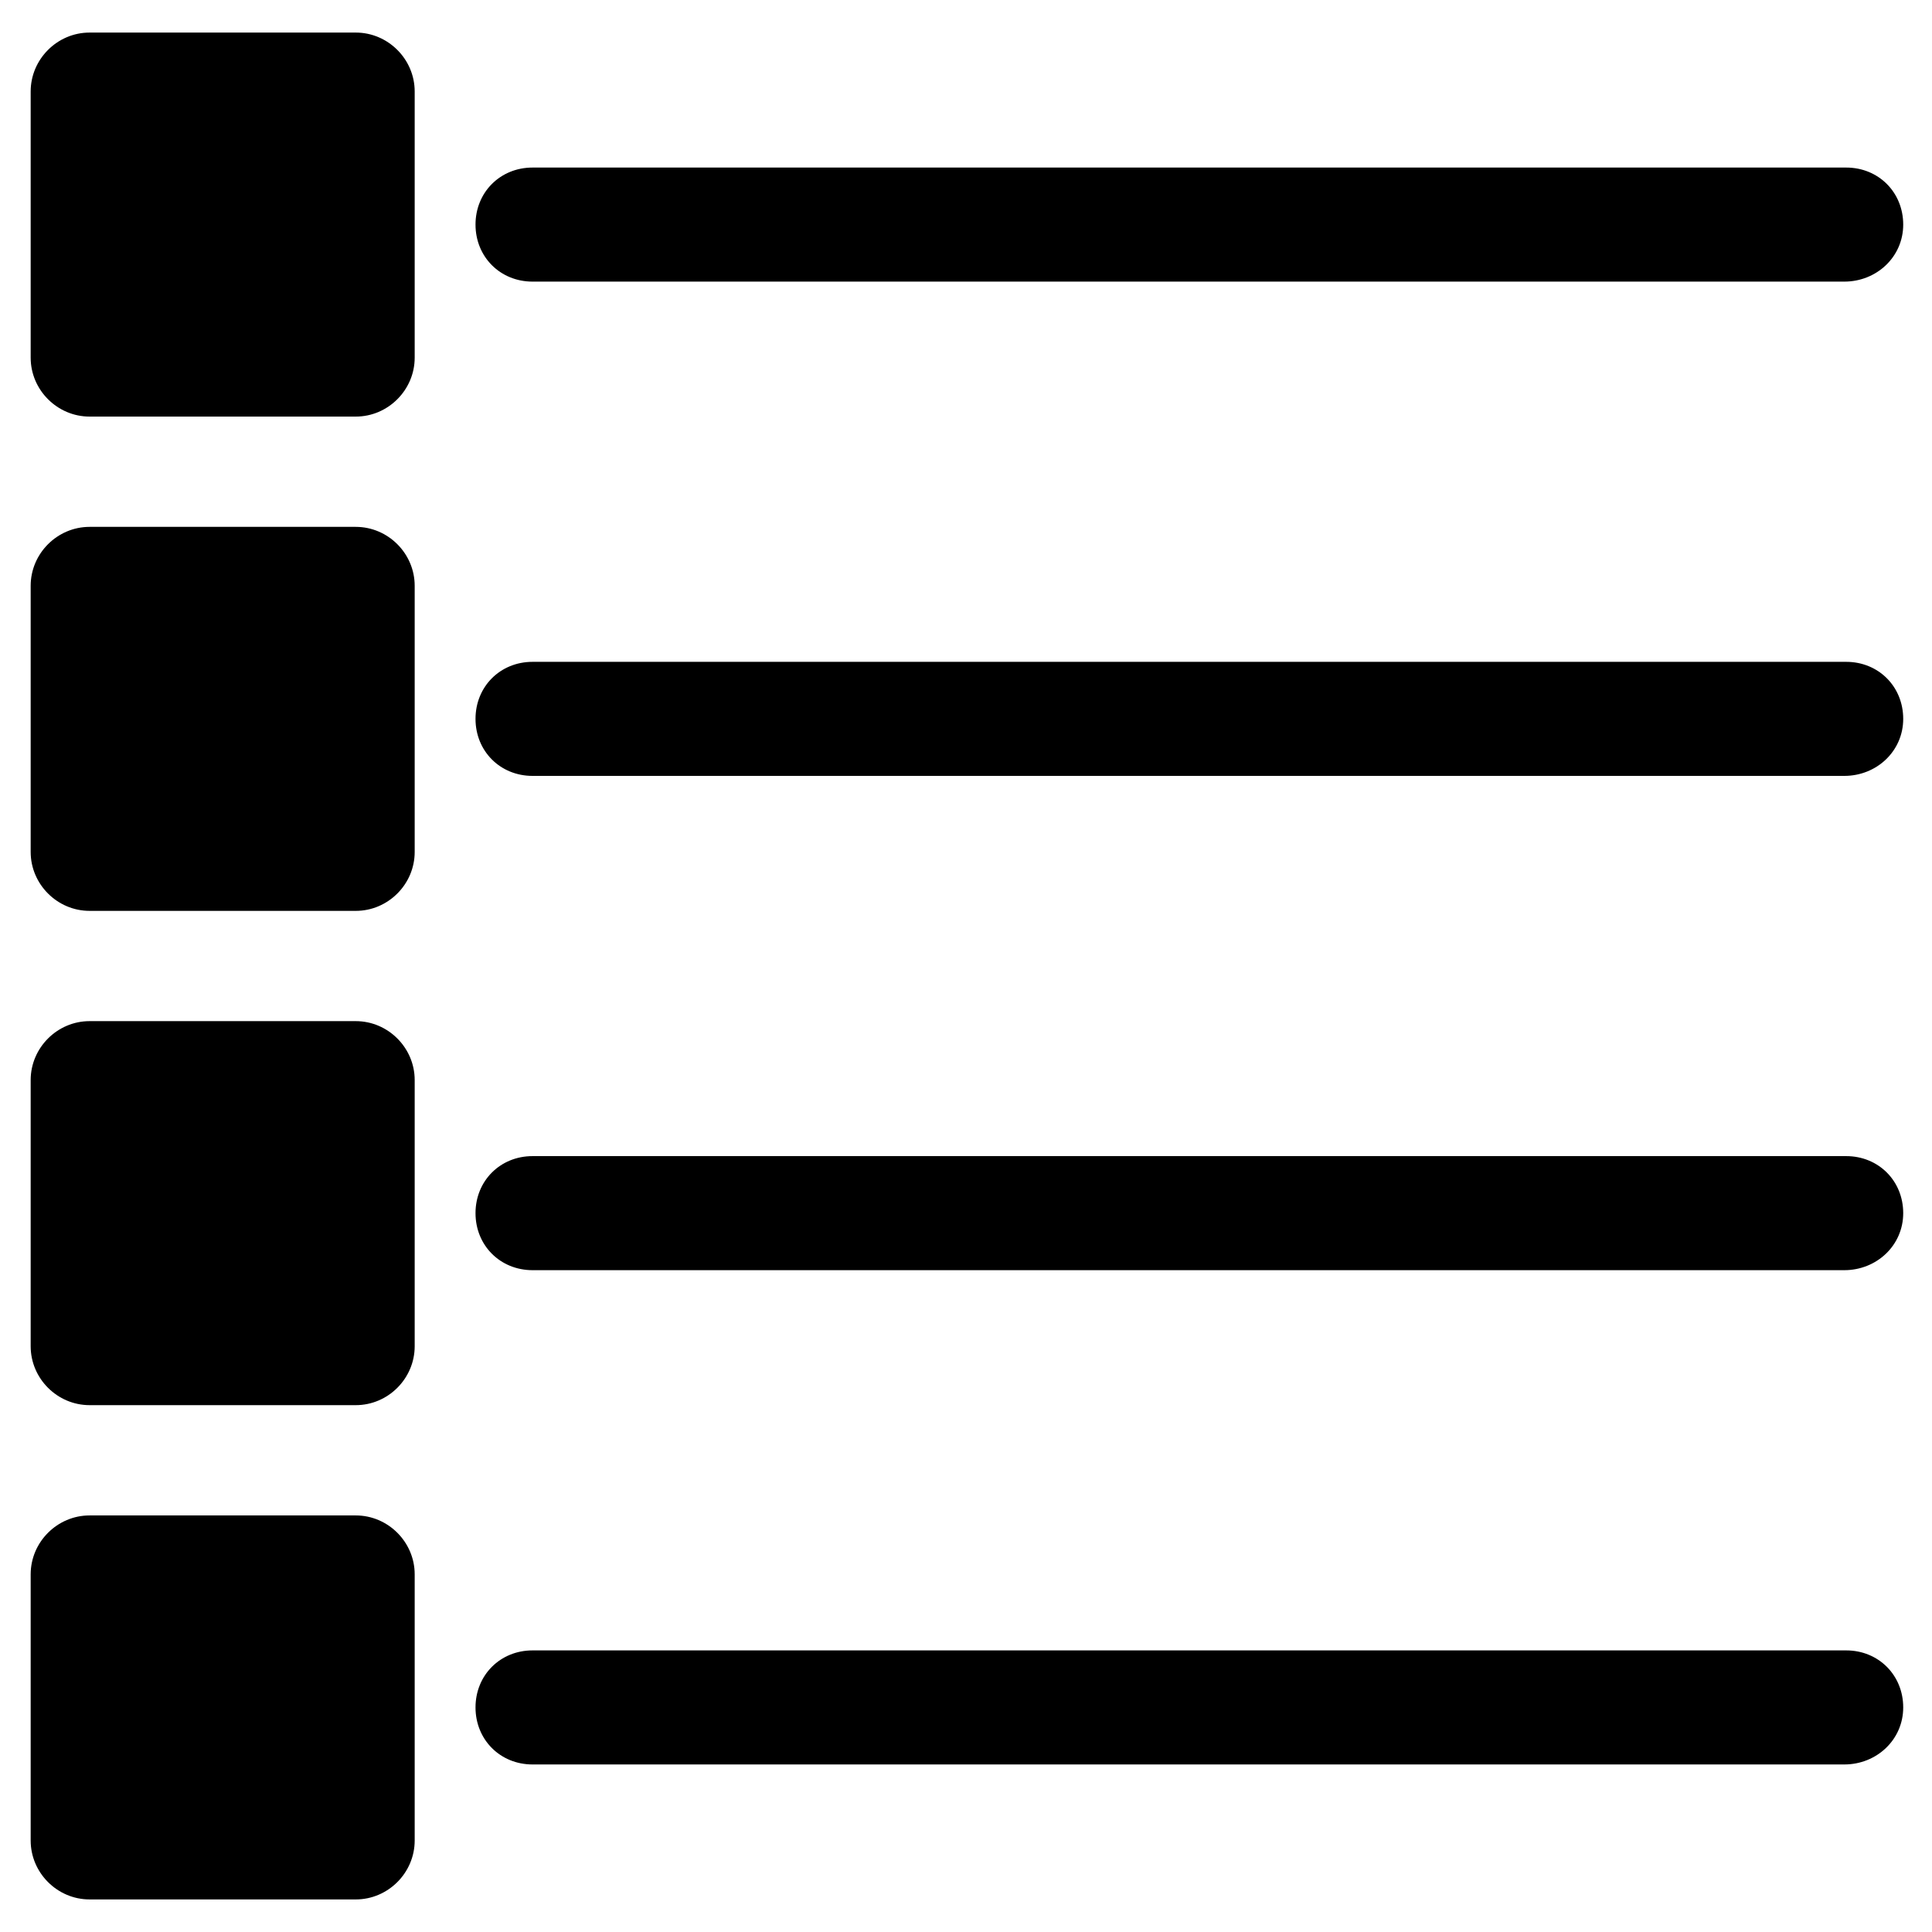
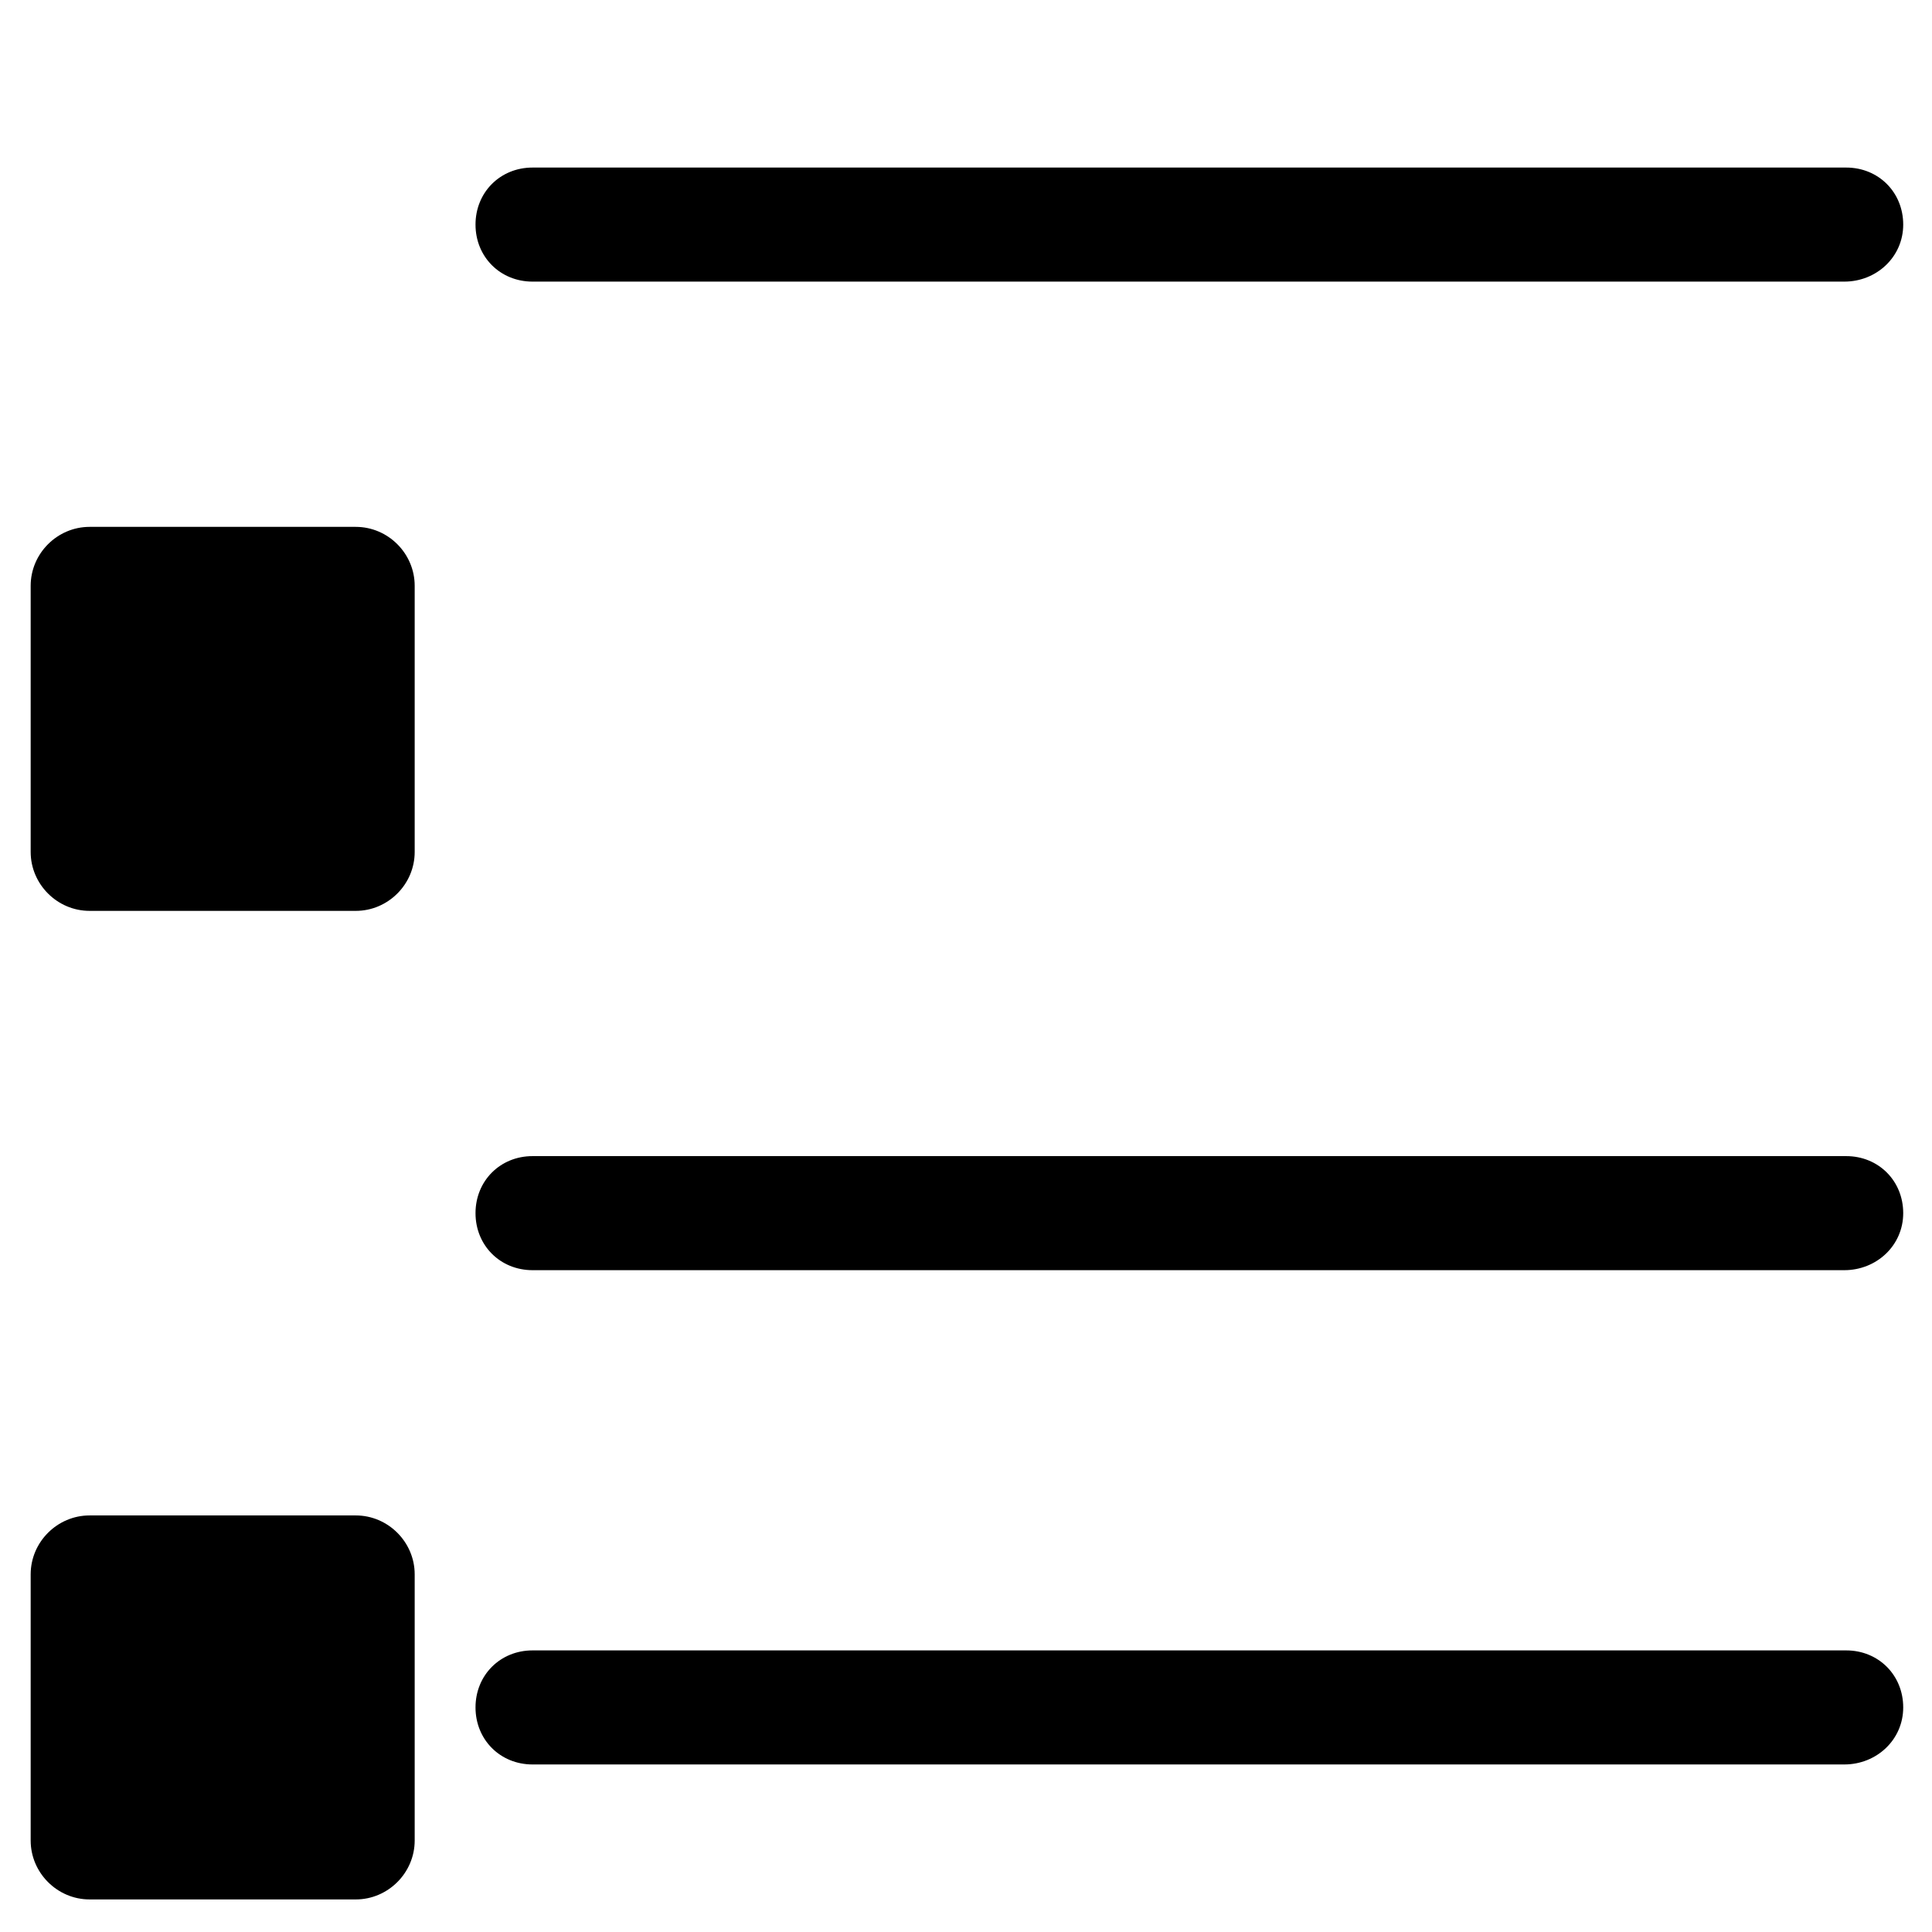
<svg xmlns="http://www.w3.org/2000/svg" fill="#000000" width="800px" height="800px" version="1.1" viewBox="144 144 512 512">
  <g>
-     <path d="m238.28 254.4h-70.535c-8.566 0-15.617-7.055-15.617-15.617v-70.535c0-8.566 7.055-15.617 15.617-15.617h70.535c8.562 0 15.617 7.051 15.617 15.617v70.535c0 8.562-7.055 15.617-15.617 15.617z" />
    <path d="m632.76 218.63h-347.63c-8.566 0-15.113-6.551-15.113-15.113 0-8.566 6.551-15.113 15.113-15.113h348.13c8.566 0 15.113 6.551 15.113 15.113s-7.051 15.113-15.617 15.113z" />
    <path d="m238.28 385.39h-70.535c-8.566 0-15.617-7.055-15.617-15.617v-70.531c0-8.566 7.055-15.617 15.617-15.617h70.535c8.566 0 15.617 7.055 15.617 15.617v70.535c0 8.562-7.055 15.613-15.617 15.613z" />
-     <path d="m632.76 349.62h-347.63c-8.566 0-15.113-6.551-15.113-15.113 0-8.566 6.551-15.113 15.113-15.113h348.13c8.566 0 15.113 6.551 15.113 15.113s-7.051 15.113-15.617 15.113z" />
-     <path d="m238.28 516.38h-70.535c-8.566 0-15.617-7.055-15.617-15.617v-70.535c0-8.566 7.055-15.617 15.617-15.617h70.535c8.566 0 15.617 7.055 15.617 15.617v70.535c0 8.562-7.055 15.617-15.617 15.617z" />
    <path d="m632.76 480.61h-347.63c-8.566 0-15.113-6.551-15.113-15.113 0-8.566 6.551-15.113 15.113-15.113h348.13c8.566 0 15.113 6.551 15.113 15.113s-7.051 15.113-15.617 15.113z" />
    <path d="m238.28 647.37h-70.535c-8.566 0-15.617-7.055-15.617-15.617v-70.531c0-8.566 7.055-15.617 15.617-15.617h70.535c8.566 0 15.617 7.055 15.617 15.617v70.535c0 8.562-7.055 15.613-15.617 15.613z" />
    <path d="m632.76 611.6h-347.63c-8.566 0-15.113-6.551-15.113-15.113 0-8.566 6.551-15.113 15.113-15.113h348.13c8.566 0 15.113 6.551 15.113 15.113 0 8.566-7.051 15.113-15.617 15.113z" />
  </g>
</svg>